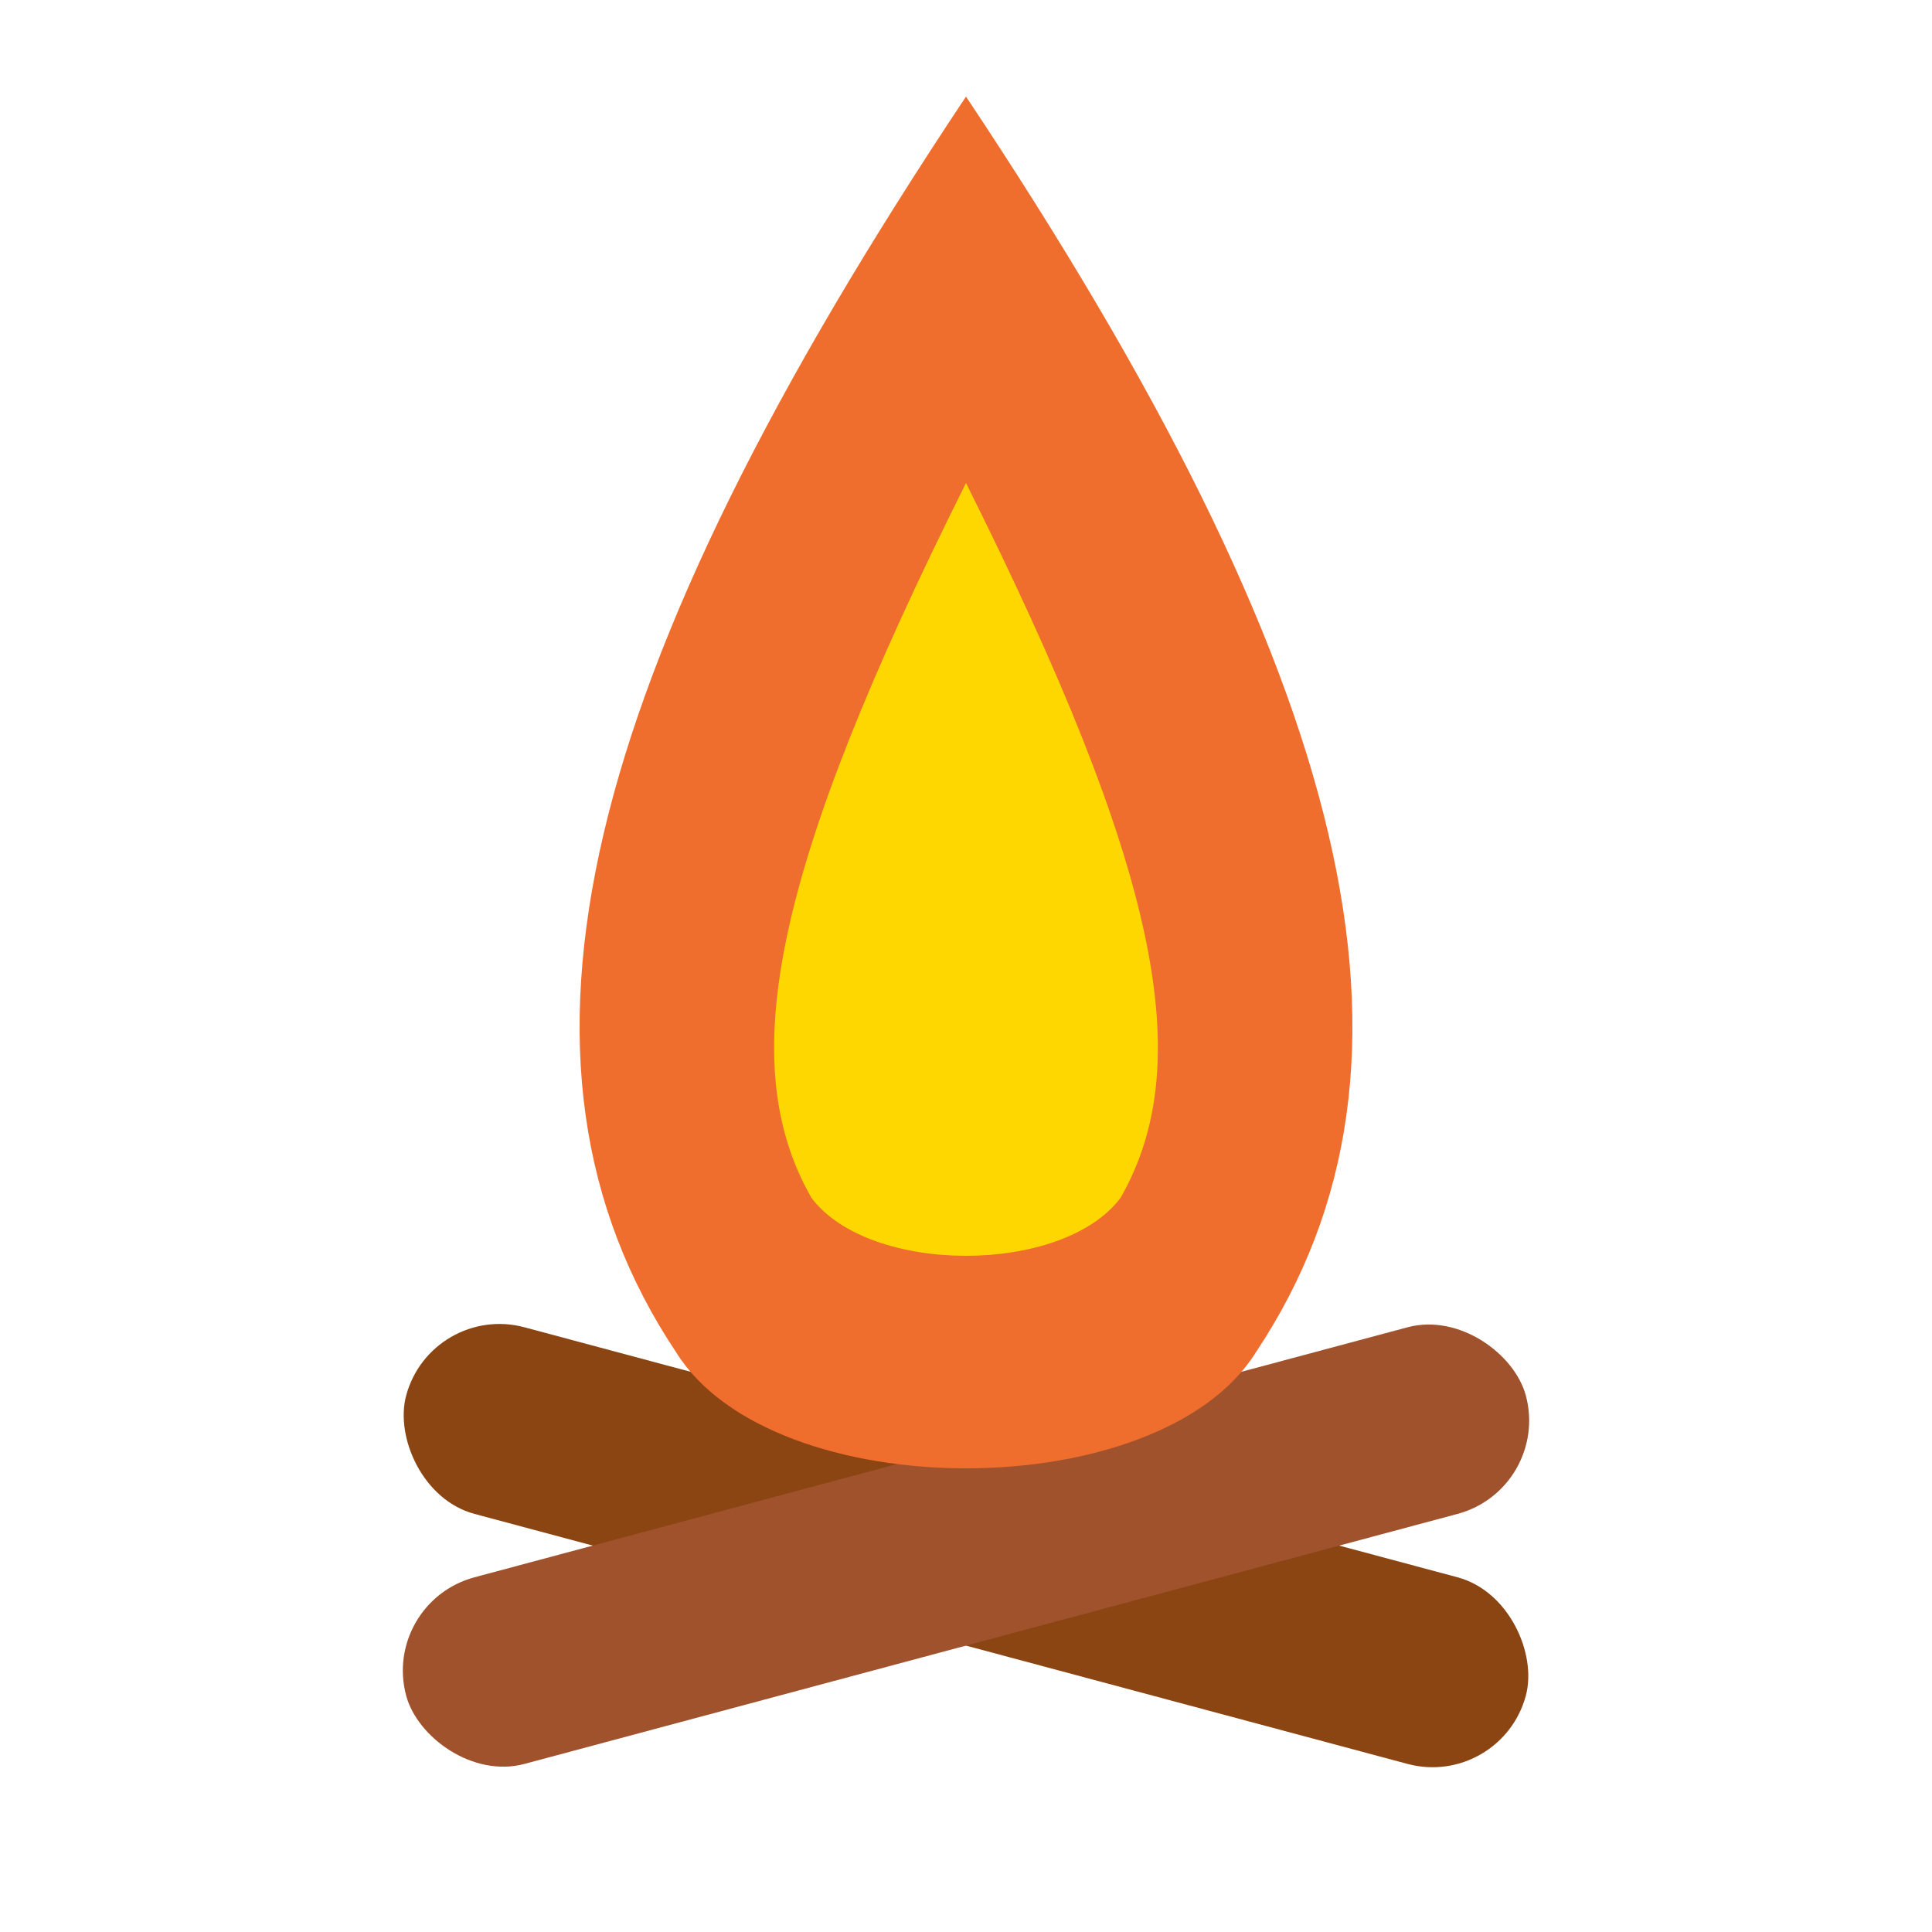
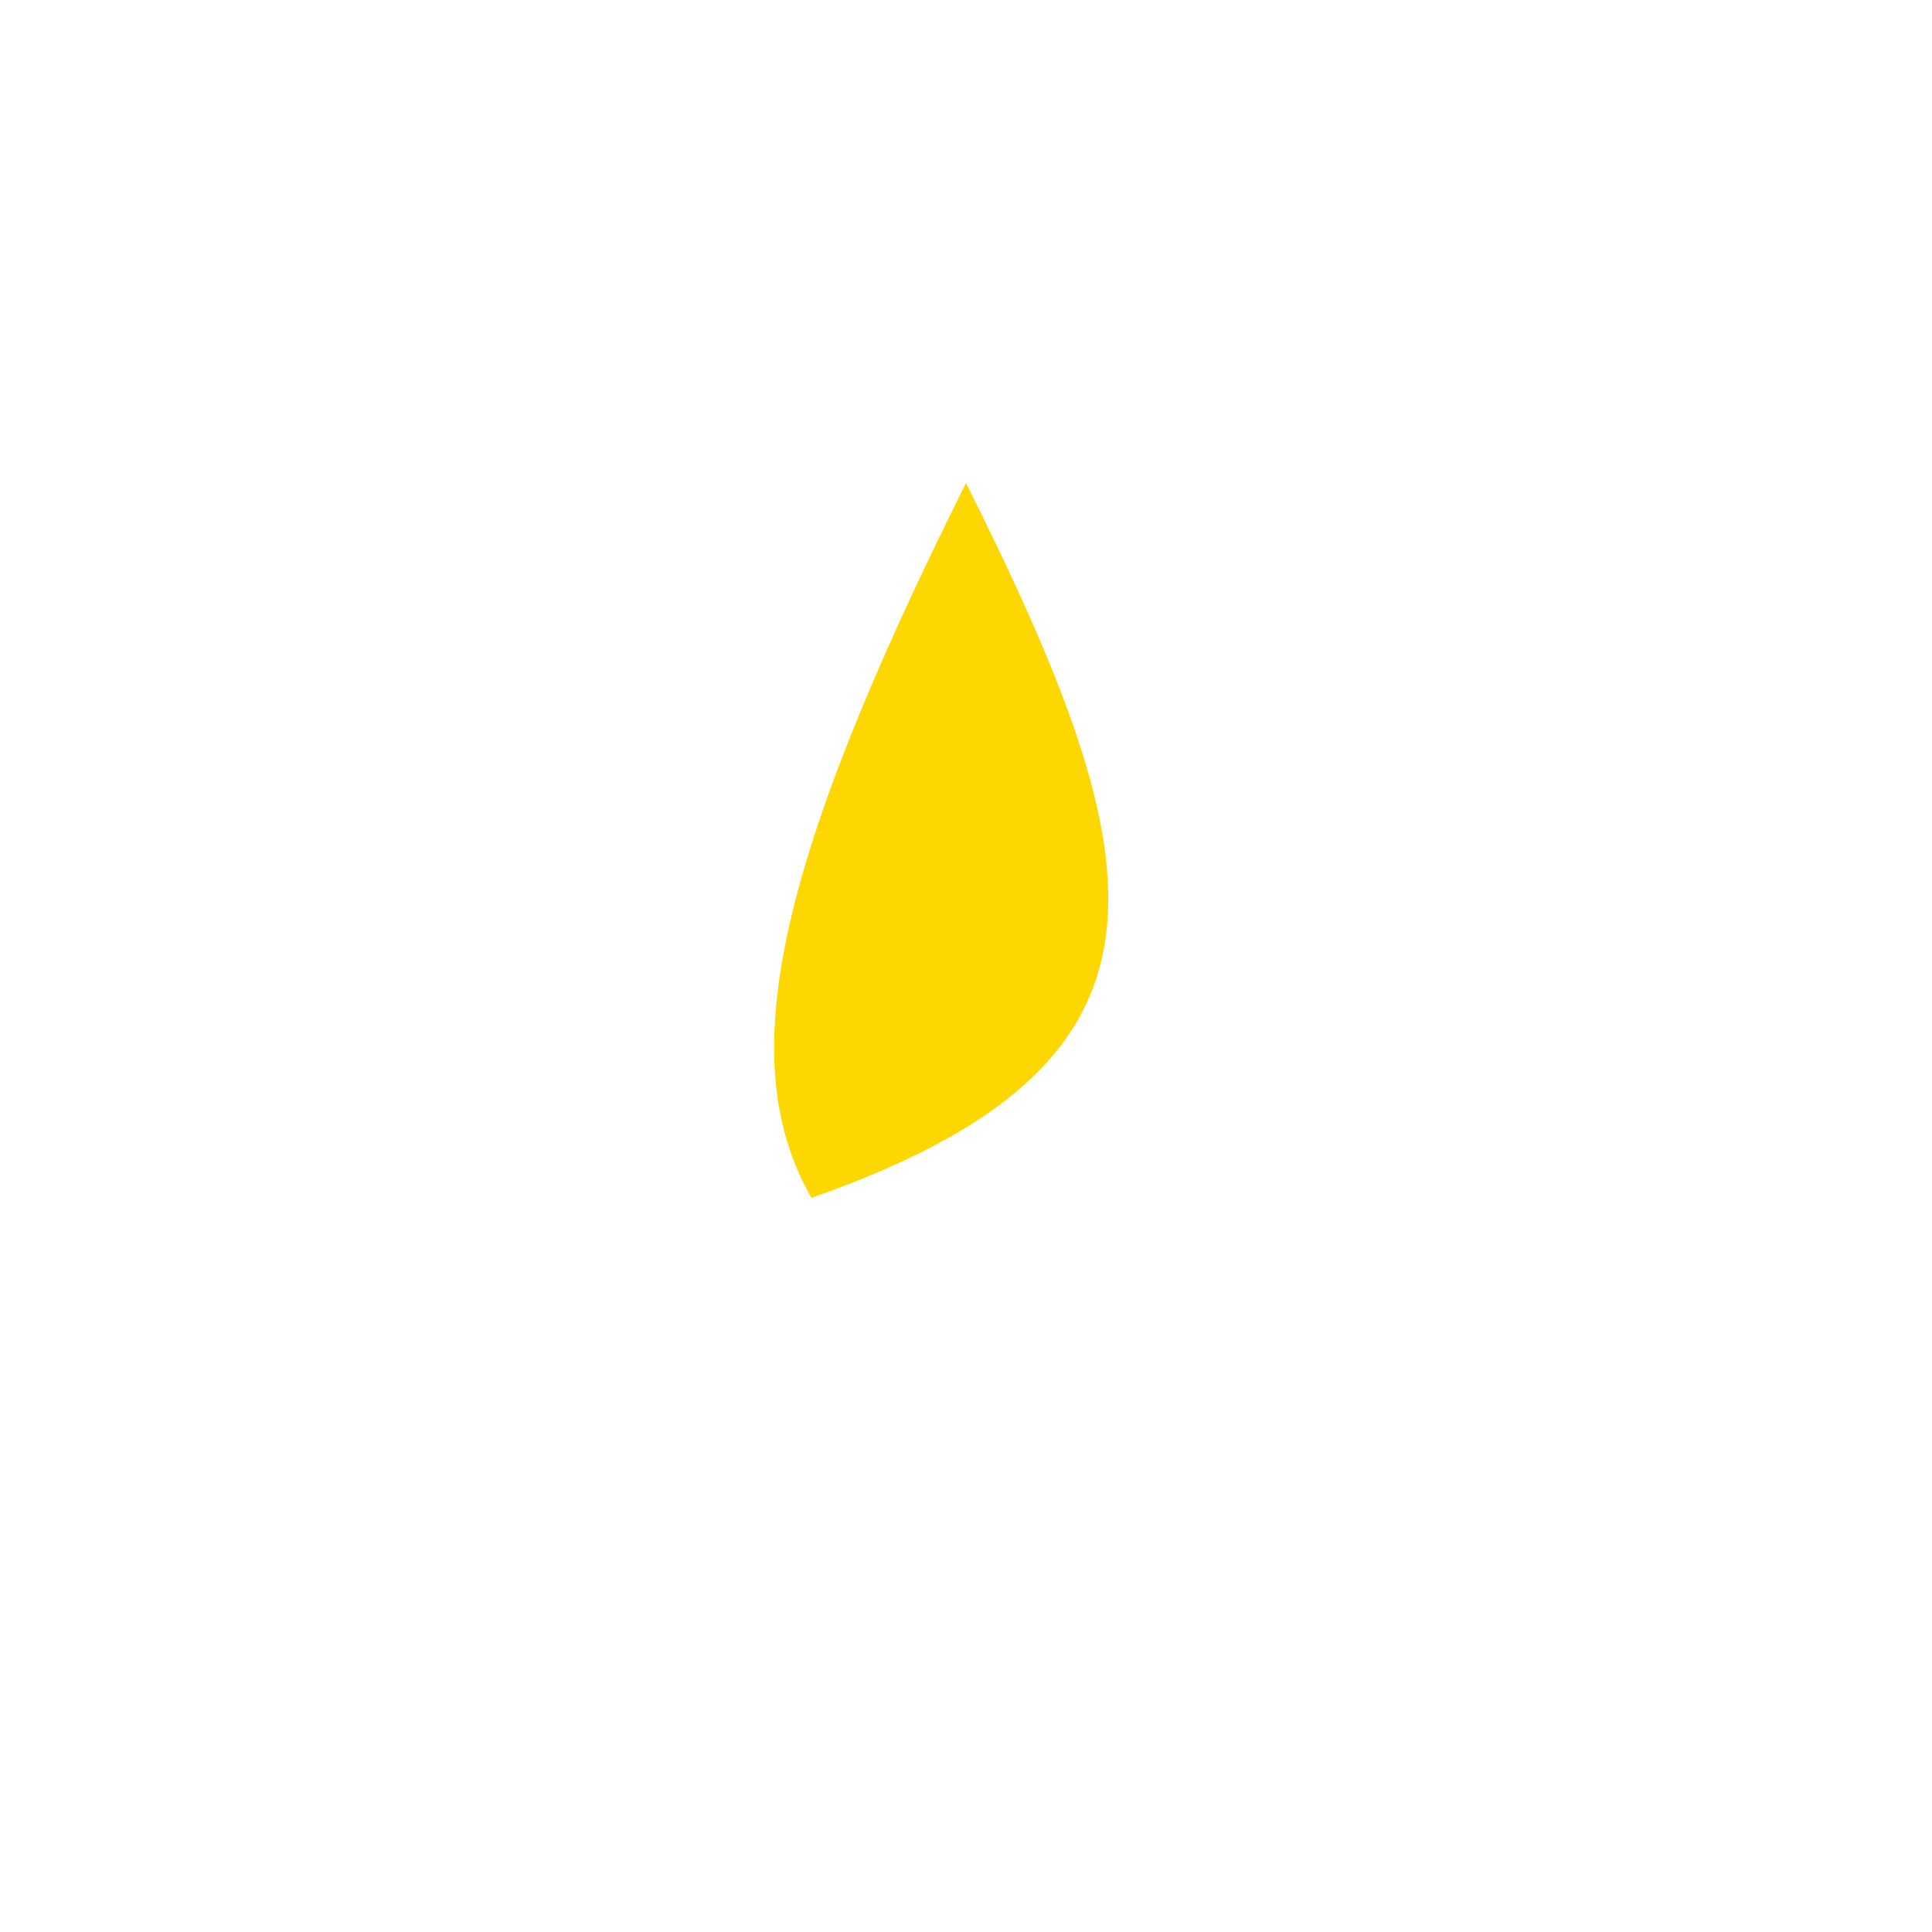
<svg xmlns="http://www.w3.org/2000/svg" viewBox="0 0 100 100">
  <g transform="translate(50, 80)">
-     <rect x="-30" y="-5" width="60" height="10" rx="5" fill="#8B4513" transform="rotate(15)" />
-     <rect x="-30" y="-5" width="60" height="10" rx="5" fill="#A0522D" transform="rotate(-15)" />
-   </g>
-   <path d="M50 5 C30 35 25 55 35 70 C40 78 60 78 65 70 C75 55 70 35 50 5 Z" fill="#EF6E2E" />
-   <path d="M50 25 C40 45 38 55 42 62 C45 66 55 66 58 62 C62 55 60 45 50 25 Z" fill="#FFD700" />
+     </g>
+   <path d="M50 25 C40 45 38 55 42 62 C62 55 60 45 50 25 Z" fill="#FFD700" />
</svg>